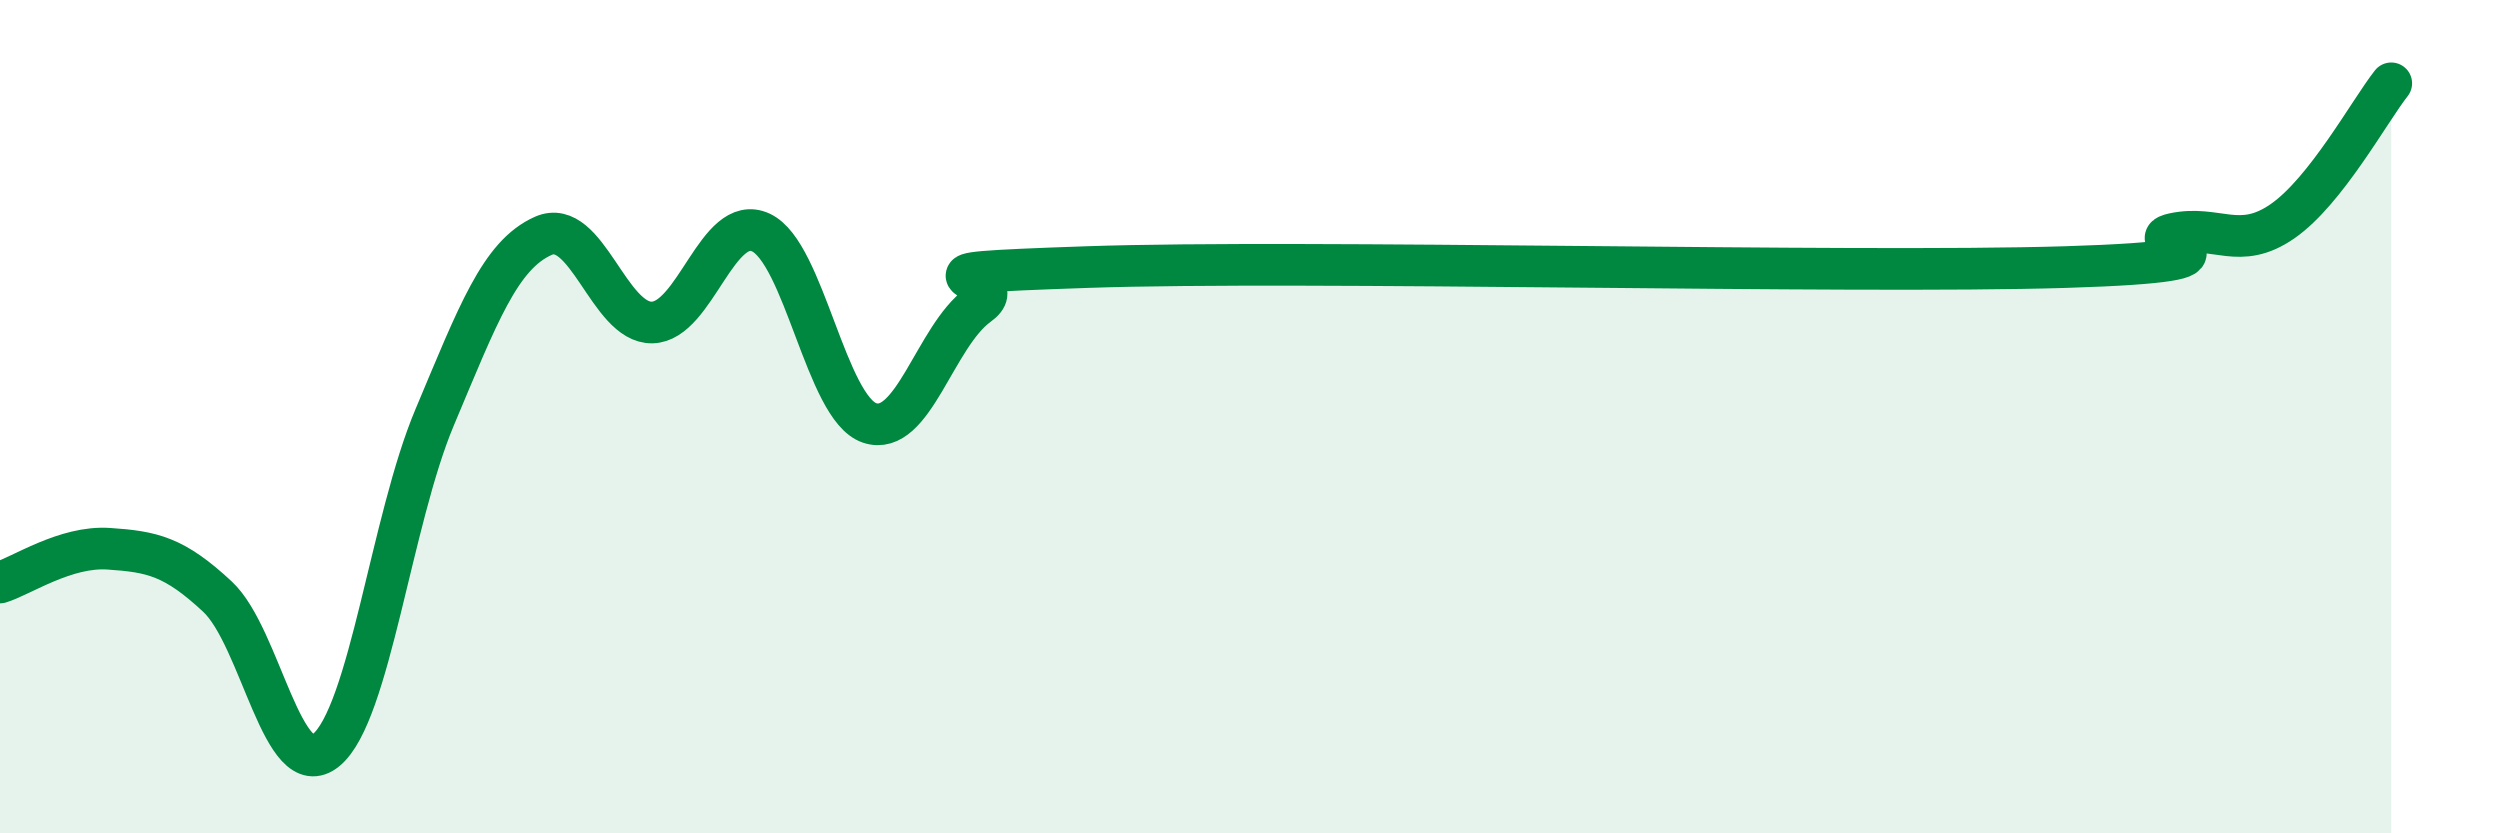
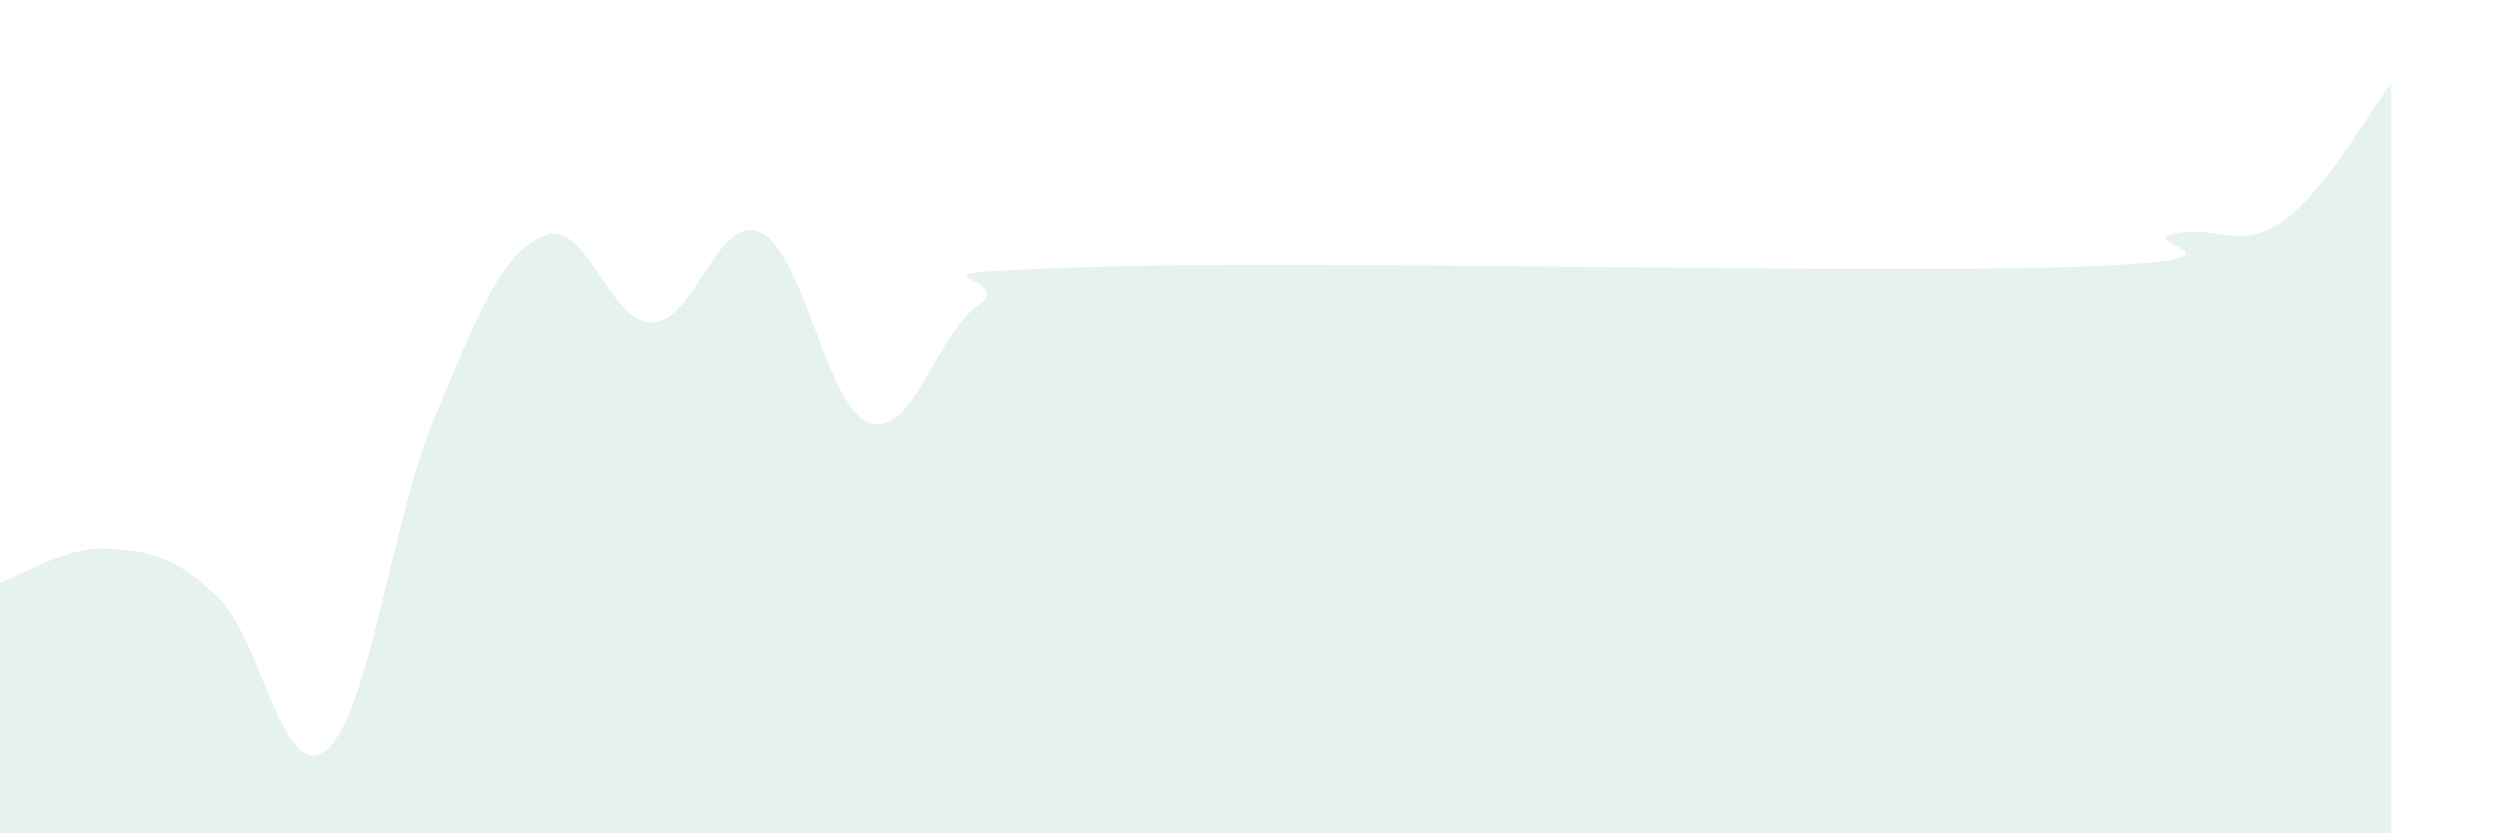
<svg xmlns="http://www.w3.org/2000/svg" width="60" height="20" viewBox="0 0 60 20">
  <path d="M 0,13.98 C 0.52,13.82 1.57,13.1 2.61,13.17 C 3.65,13.24 4.18,13.35 5.22,14.32 C 6.26,15.29 6.79,18.86 7.83,18 C 8.87,17.14 9.39,12.49 10.43,10.02 C 11.47,7.55 12,6.12 13.04,5.66 C 14.08,5.2 14.61,7.76 15.65,7.74 C 16.69,7.72 17.22,5.1 18.26,5.58 C 19.3,6.06 19.83,9.8 20.87,10.15 C 21.91,10.5 22.44,8.07 23.48,7.32 C 24.52,6.57 20.87,6.59 26.09,6.41 C 31.31,6.23 44.35,6.57 49.57,6.41 C 54.79,6.25 51.13,5.83 52.17,5.61 C 53.21,5.39 53.74,6.03 54.78,5.31 C 55.82,4.59 56.87,2.66 57.39,2L57.39 20L0 20Z" fill="#008740" opacity="0.1" stroke-linecap="round" stroke-linejoin="round" />
-   <path d="M 0,13.98 C 0.52,13.82 1.57,13.1 2.61,13.17 C 3.65,13.24 4.18,13.35 5.22,14.32 C 6.26,15.29 6.79,18.86 7.83,18 C 8.87,17.14 9.39,12.49 10.43,10.02 C 11.47,7.55 12,6.12 13.04,5.66 C 14.08,5.2 14.61,7.76 15.65,7.74 C 16.69,7.72 17.22,5.1 18.26,5.58 C 19.3,6.06 19.83,9.8 20.87,10.15 C 21.91,10.5 22.44,8.07 23.48,7.32 C 24.52,6.57 20.87,6.59 26.09,6.41 C 31.31,6.23 44.35,6.57 49.57,6.41 C 54.79,6.25 51.13,5.83 52.17,5.61 C 53.21,5.39 53.74,6.03 54.78,5.31 C 55.82,4.59 56.87,2.66 57.39,2" stroke="#008740" stroke-width="1" fill="none" stroke-linecap="round" stroke-linejoin="round" />
</svg>